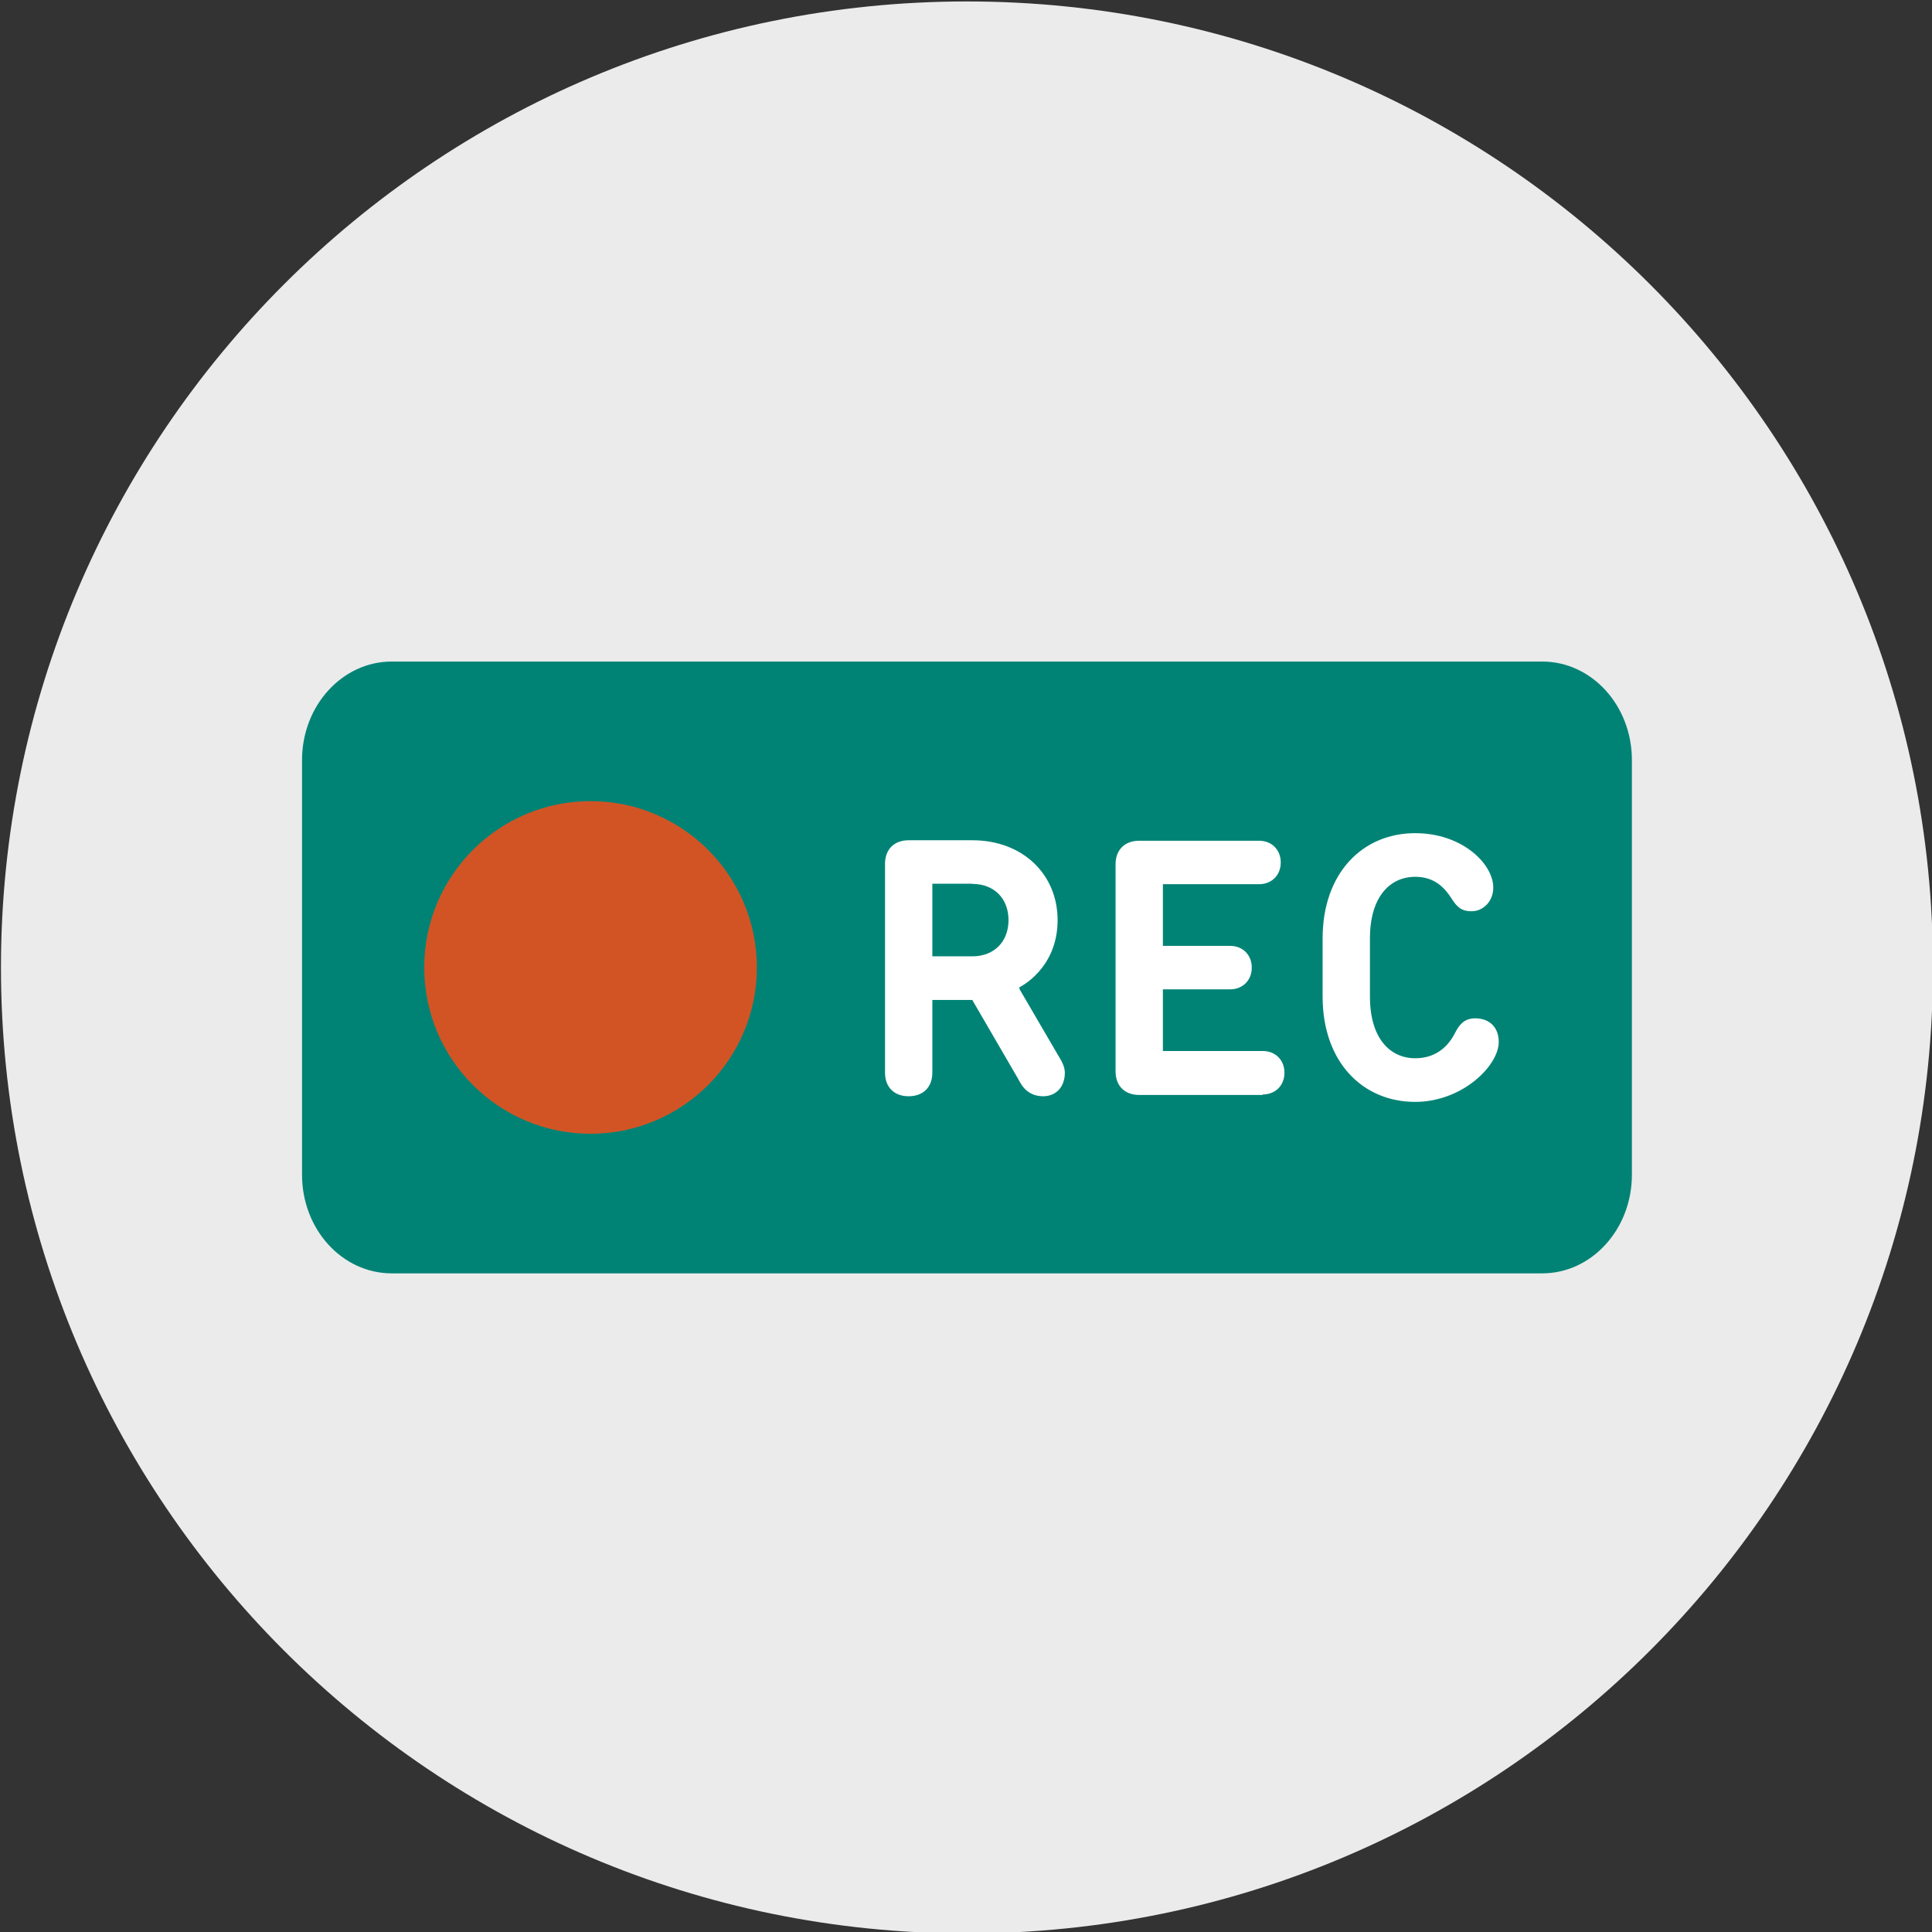
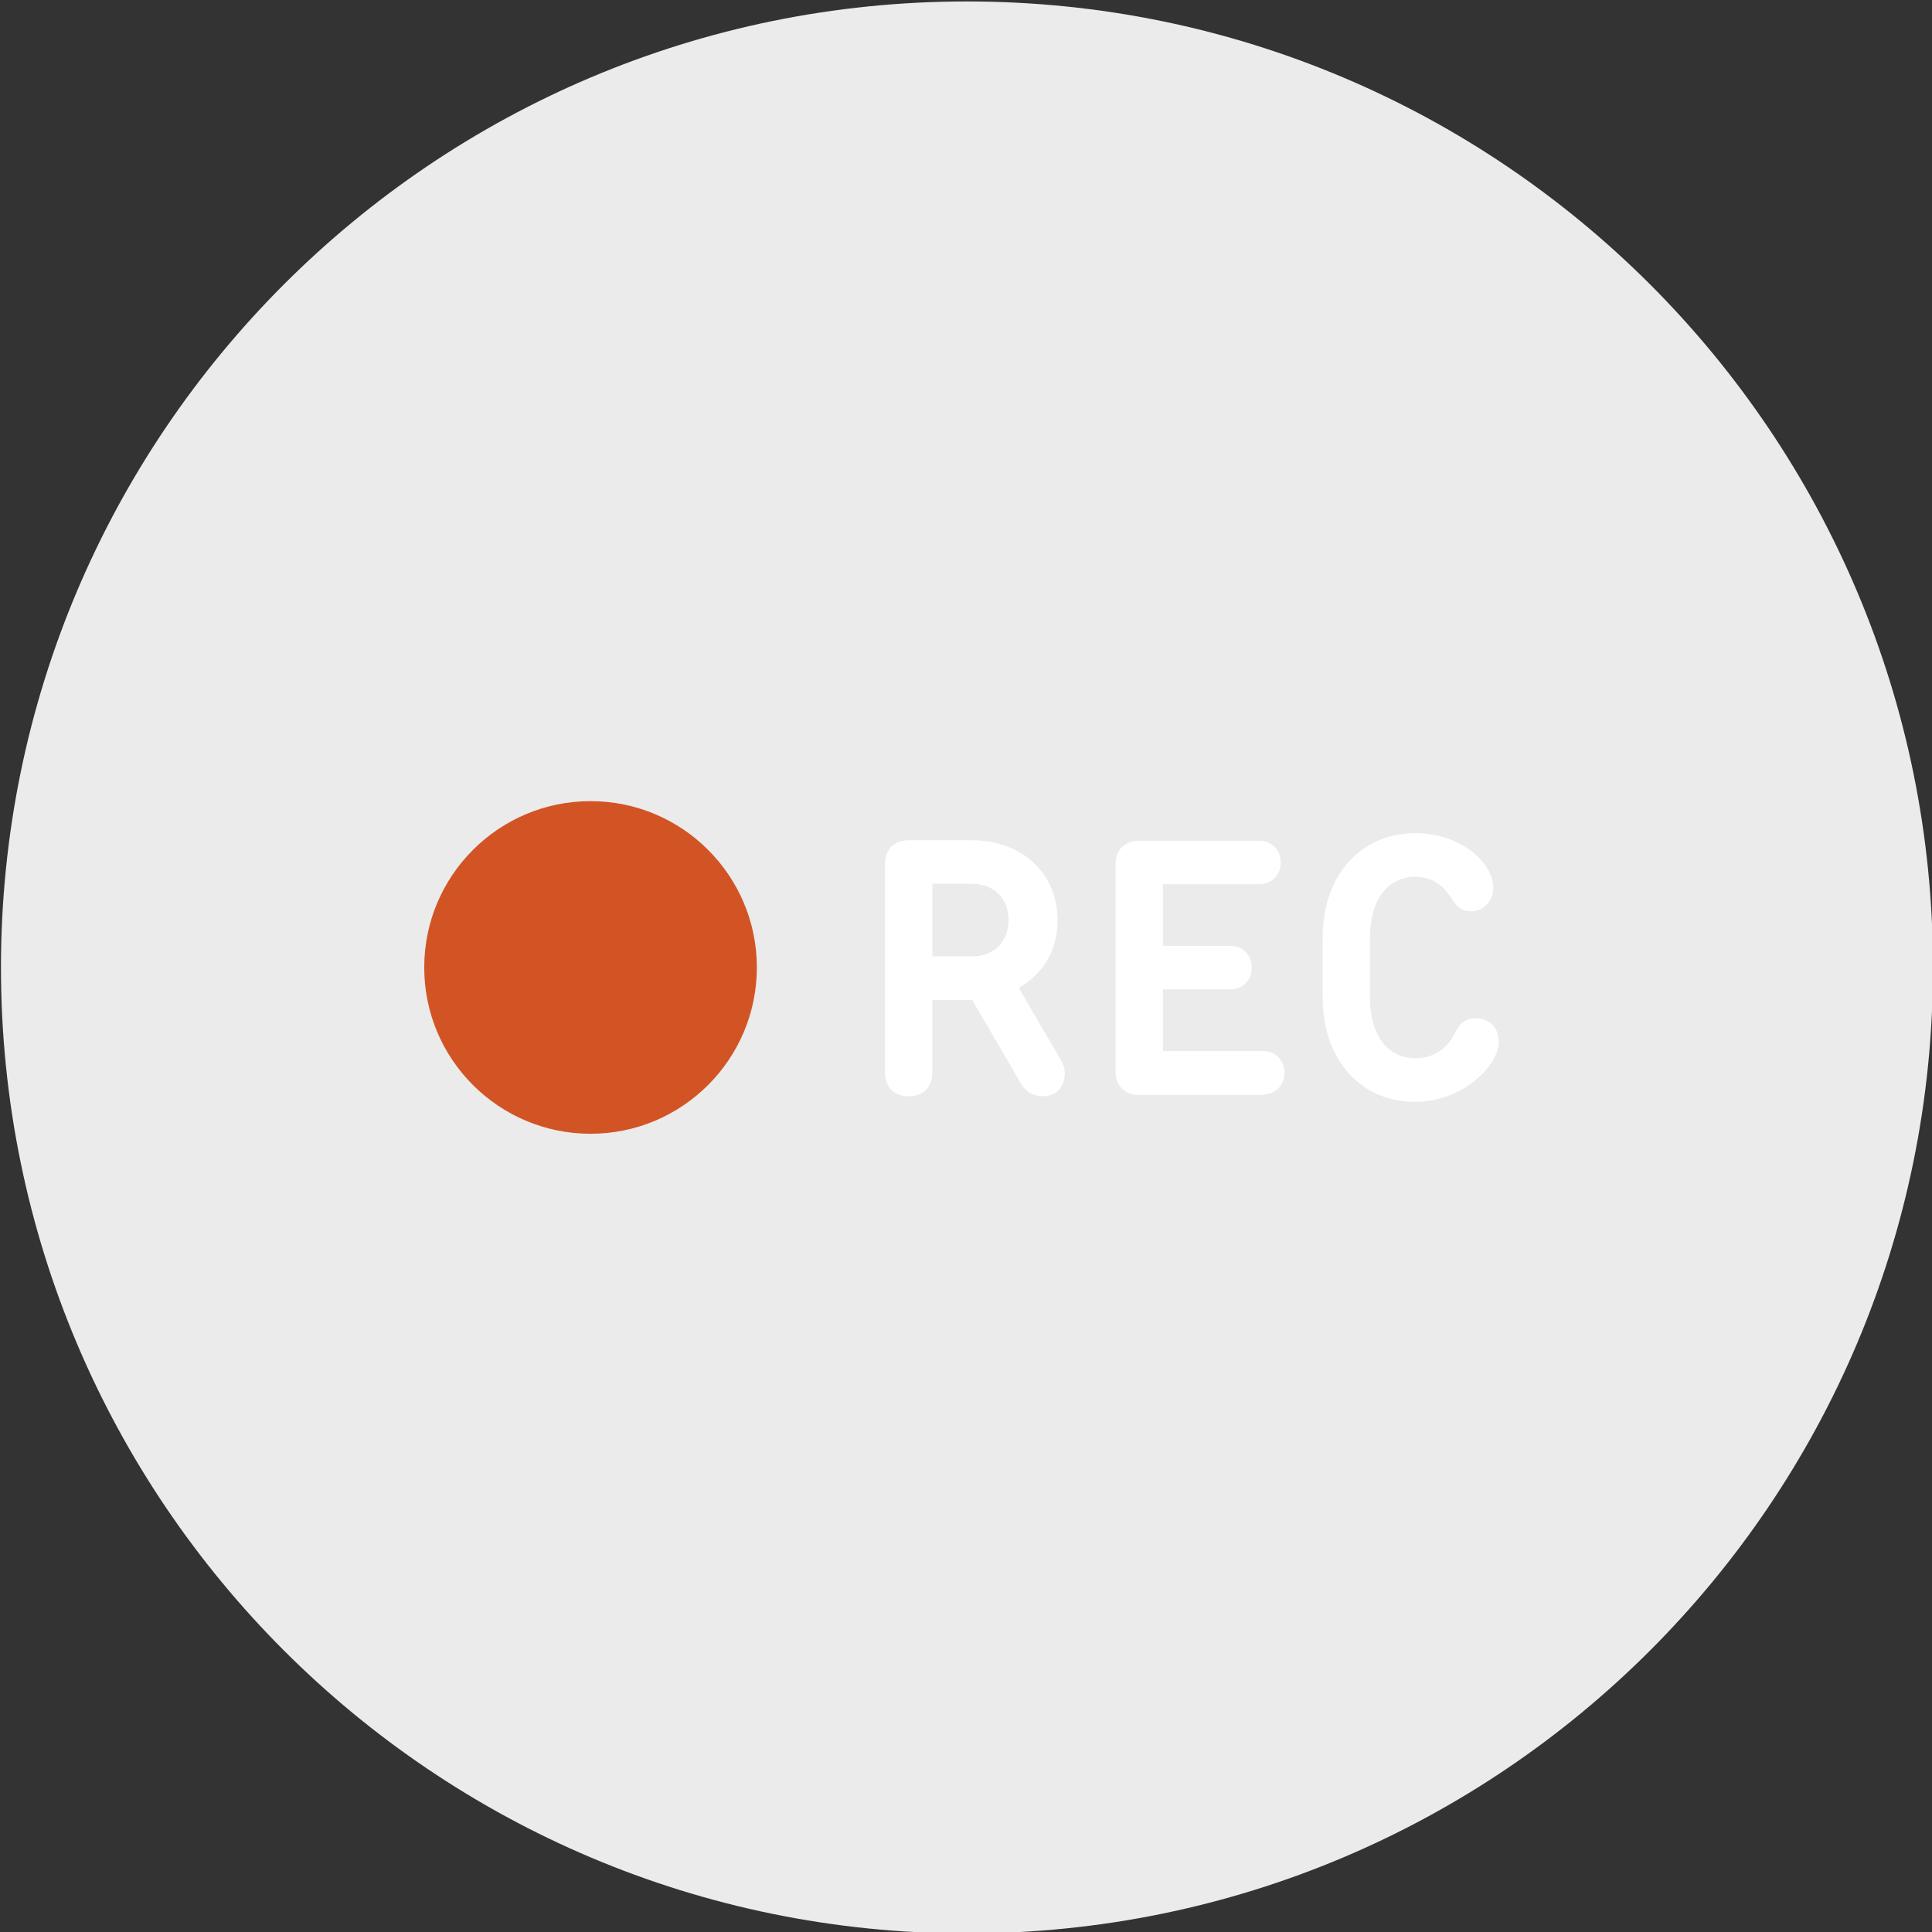
<svg xmlns="http://www.w3.org/2000/svg" id="Ebene_1" data-name="Ebene 1" viewBox="0 0 120 120">
  <rect x="0" y="0" width="120" height="120" fill="#333333" stroke="none" />
  <defs>
    <style> .cls-1 { fill: #d25425; } .cls-1, .cls-2, .cls-3, .cls-4 { stroke-width: 0px; } .cls-2 { fill: #fff; } .cls-3 { fill: #ebebeb; } .cls-4 { fill: #008375; } </style>
  </defs>
  <path class="cls-3" d="m60.06,120.09c33.14,0,60-26.86,60-60S93.2.09,60.06.09.06,26.96.06,60.09s26.86,60,60,60" />
  <g>
-     <path class="cls-4" d="m24.33,41.09h71.46c3.08,0,5.57,2.74,5.57,6.12v25.76c0,3.38-2.5,6.12-5.57,6.12H24.33c-3.08,0-5.57-2.74-5.57-6.12v-25.76c0-3.38,2.5-6.12,5.57-6.12" />
    <path class="cls-1" d="m26.35,60.09c0,5.71,4.63,10.33,10.33,10.33s10.33-4.63,10.33-10.33-4.63-10.33-10.33-10.33-10.33,4.63-10.33,10.33" />
    <path class="cls-2" d="m87.91,65.73c-1.58,0-2.82-1.24-2.82-3.83v-3.61c0-2.59,1.24-3.83,2.82-3.83,1.22,0,1.85.72,2.25,1.35.32.5.59.79,1.24.79.72,0,1.35-.61,1.35-1.47,0-1.47-1.92-3.38-4.85-3.38-3.27,0-5.75,2.48-5.75,6.54v3.61c0,4.06,2.48,6.54,5.75,6.54,2.93,0,5.19-2.25,5.19-3.72,0-.9-.56-1.47-1.47-1.47-.7,0-1.01.45-1.24.9-.5.99-1.33,1.58-2.48,1.58m-9.47,2.25c.79,0,1.35-.56,1.35-1.35s-.56-1.35-1.35-1.35h-6.2v-3.83h4.17c.79,0,1.35-.56,1.35-1.35,0-.79-.56-1.35-1.35-1.35h-4.17v-3.83h5.97c.79,0,1.35-.56,1.35-1.35,0-.79-.56-1.35-1.35-1.35h-7.44c-.9,0-1.47.56-1.47,1.47v12.85c0,.9.56,1.47,1.47,1.47h7.67Zm-18.04-13.08c1.35,0,2.25.9,2.25,2.25,0,1.35-.9,2.25-2.25,2.25h-2.48v-4.51h2.48Zm2.82,12.06c.14.23.47,1.13,1.58,1.13.79,0,1.35-.56,1.35-1.47,0-.45-.32-.9-.45-1.13l-2.37-4.06v-.11s2.37-1.13,2.37-4.17c0-2.82-2.14-4.96-5.3-4.96h-3.95c-.9,0-1.47.56-1.47,1.47v12.96c0,.9.56,1.47,1.47,1.47.9,0,1.47-.56,1.47-1.47v-4.51h2.48s2.82,4.85,2.82,4.85Z" />
  </g>
</svg>